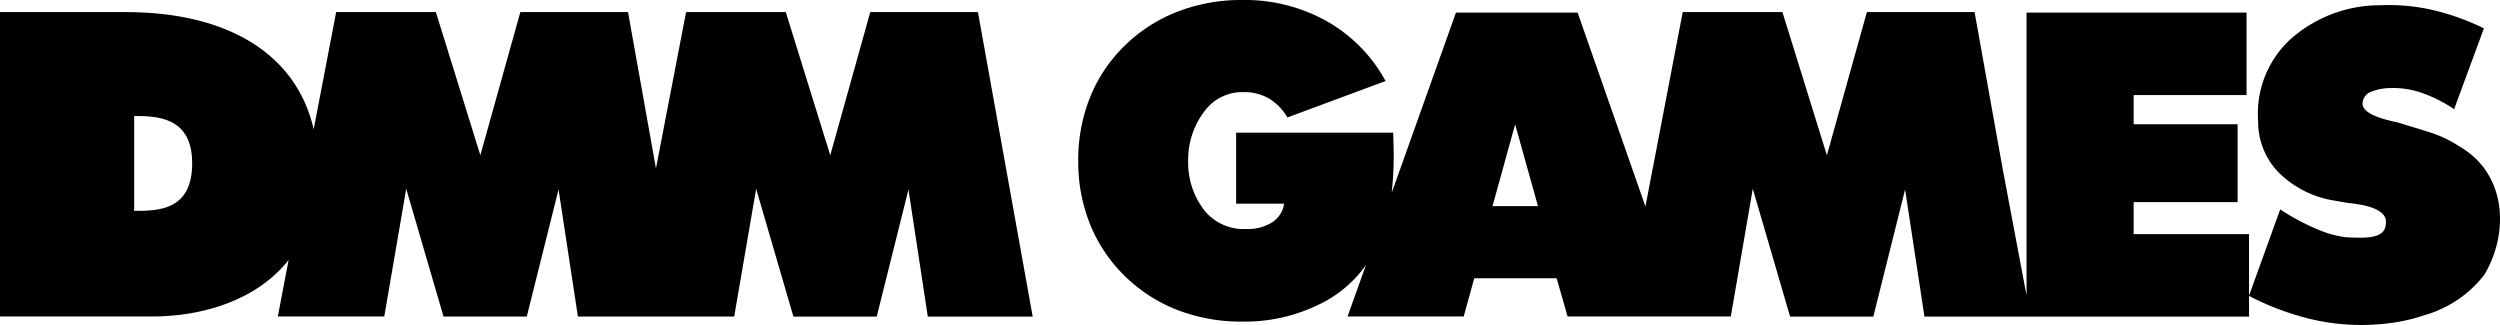
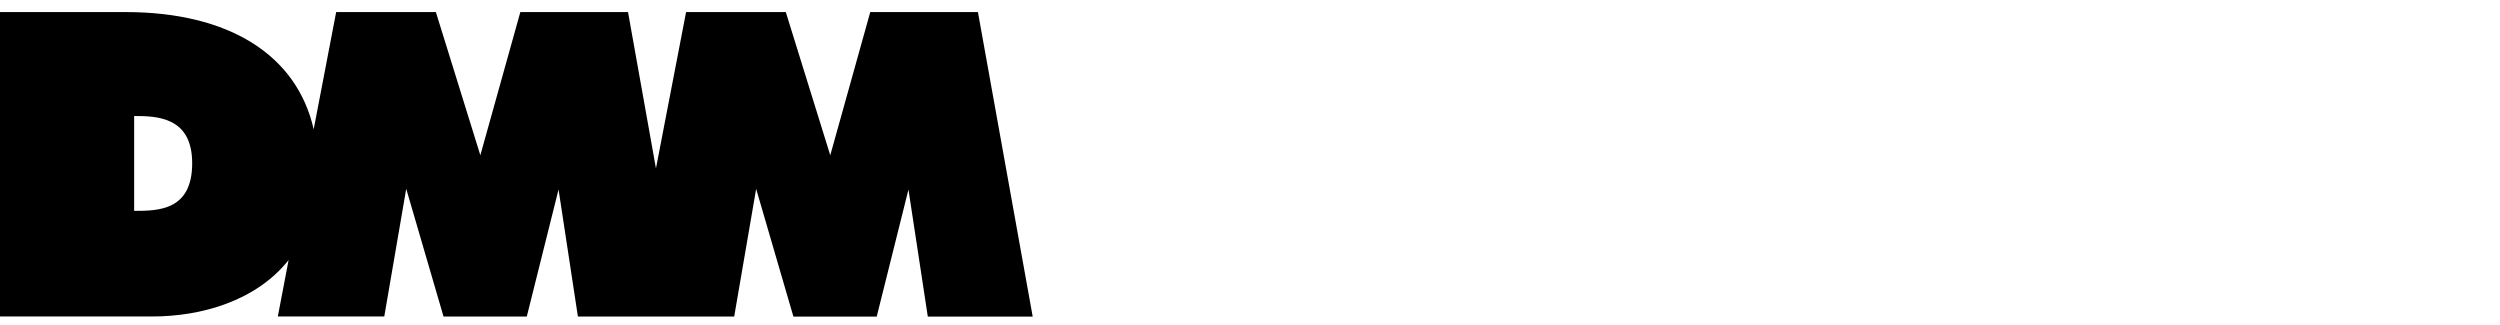
<svg xmlns="http://www.w3.org/2000/svg" viewBox="0 0 162.515 21.127">
-   <path d="M159.939,9.558a8.039,8.039,0,0,0-1.773-.887c-.765-.256-1.58-.479-2.149-.668-.088-.021-.173-.048-.258-.066-1.381-.3-2.164-.669-2.18-1.2A.861.861,0,0,1,154,6.024a3.448,3.448,0,0,1,1.408-.3,5.564,5.564,0,0,1,2.019.313A8.857,8.857,0,0,1,159.532,7.1l1.938-5.256A15.567,15.567,0,0,0,158.1.641a12.764,12.764,0,0,0-3.362-.3,8.745,8.745,0,0,0-5.888,2.25,6.568,6.568,0,0,0-2.058,5.274,4.739,4.739,0,0,0,1.246,3.257,6.575,6.575,0,0,0,3.539,1.888l.739.128.322.056c.98.093,2.569.368,2.459,1.309,0,1.09-1.479.964-2.546.923-.123-.013-.247-.031-.372-.053a6.975,6.975,0,0,1-1.171-.32,14.615,14.615,0,0,1-2.782-1.441L146.2,19.221v-4h-7.5V13.139h6.758V8.078H138.7v-1.9h7.338V.818h-14.3V19.207l-1.558-8.26L128.359.785h-7l-2.6,9.307L115.868.785h-6.481l-2.424,12.638L102.555.818H94.646L90.469,12.534A23.68,23.68,0,0,0,90.6,10c0-.154-.034-1.374-.034-1.374H80.356v4.613h3.117a1.723,1.723,0,0,1-.769,1.211,2.948,2.948,0,0,1-1.681.436,3.286,3.286,0,0,1-2.695-1.164,5.063,5.063,0,0,1-1.091-3.273A5.188,5.188,0,0,1,78.322,7.2,3.051,3.051,0,0,1,80.86,5.989a3.186,3.186,0,0,1,1.62.408,3.46,3.46,0,0,1,1.211,1.238l6.383-2.368a9.933,9.933,0,0,0-3.892-3.926A10.906,10.906,0,0,0,80.737,0a11.43,11.43,0,0,0-4.2.762A10.1,10.1,0,0,0,73.1,2.981a9.767,9.767,0,0,0-2.239,3.341,10.9,10.9,0,0,0-.769,4.131,10.906,10.906,0,0,0,.762,4.111A9.9,9.9,0,0,0,73.1,17.925a10.07,10.07,0,0,0,3.437,2.225,11.457,11.457,0,0,0,4.2.756,10.981,10.981,0,0,0,5.472-1.354,7.832,7.832,0,0,0,2.589-2.33l-1.2,3.352H95.15l.684-2.483h5.357l.712,2.483h10.61l1.428-8.3,2.425,8.305h5.412l2.065-8.26,1.258,8.26h21.1V19.236a17.584,17.584,0,0,0,3.948,1.491,14.267,14.267,0,0,0,5.727.2,10.8,10.8,0,0,0,1.662-.418,7.537,7.537,0,0,0,3.957-2.645C163.125,15.136,162.94,11.326,159.939,9.558ZM97.022,13.4l1.471-5.317L99.977,13.4Z" />
  <path d="M56.572.785l-2.6,9.307L51.081.785H44.6L42.641,10.947,40.825.785h-7l-2.6,9.307L28.334.785H21.853L20.391,8.406C19.293,3.551,14.854.785,8.167.785H0V20.573H9.9c3.179,0,6.737-1,8.861-3.667l-.7,3.667H24.98l1.427-8.3,2.425,8.305h5.412l2.065-8.26,1.258,8.26h10.16l1.427-8.3,2.423,8.305h5.414l2.064-8.26,1.258,8.26h6.819L63.571.785ZM8.721,13.708V7.541c1.5,0,3.772.067,3.772,3.071C12.493,13.681,10.3,13.708,8.721,13.708Z" />
</svg>